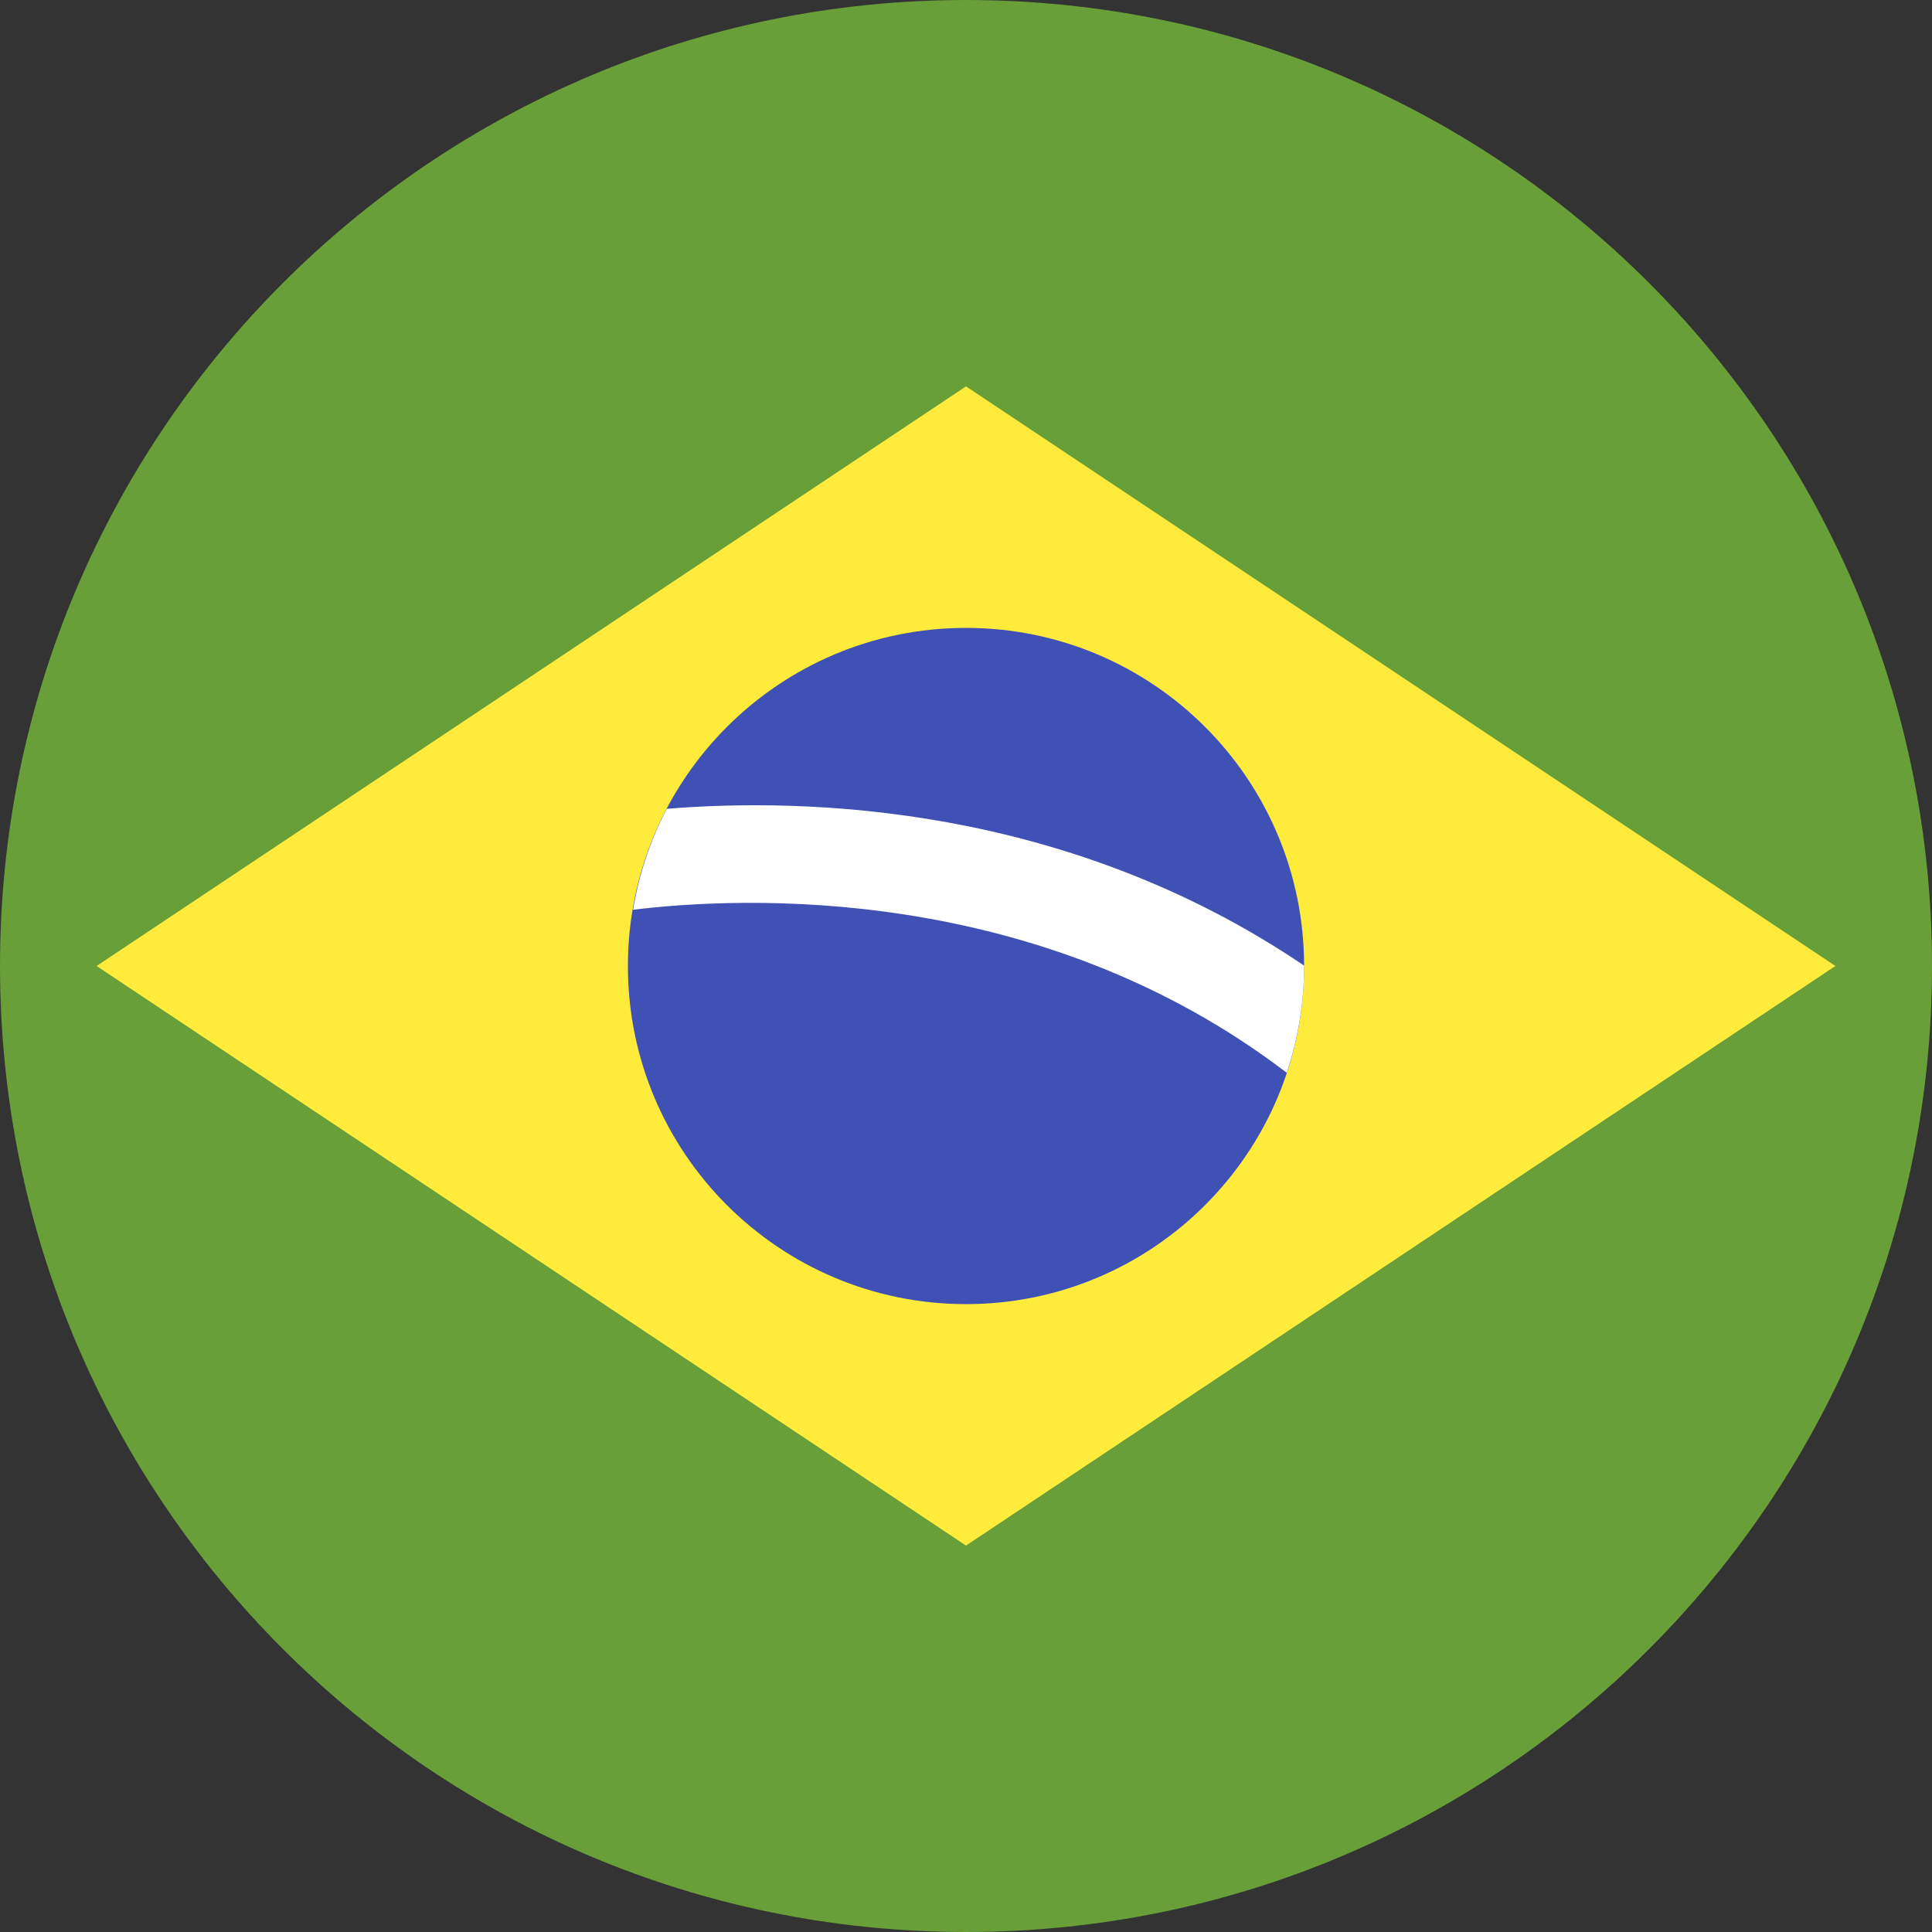
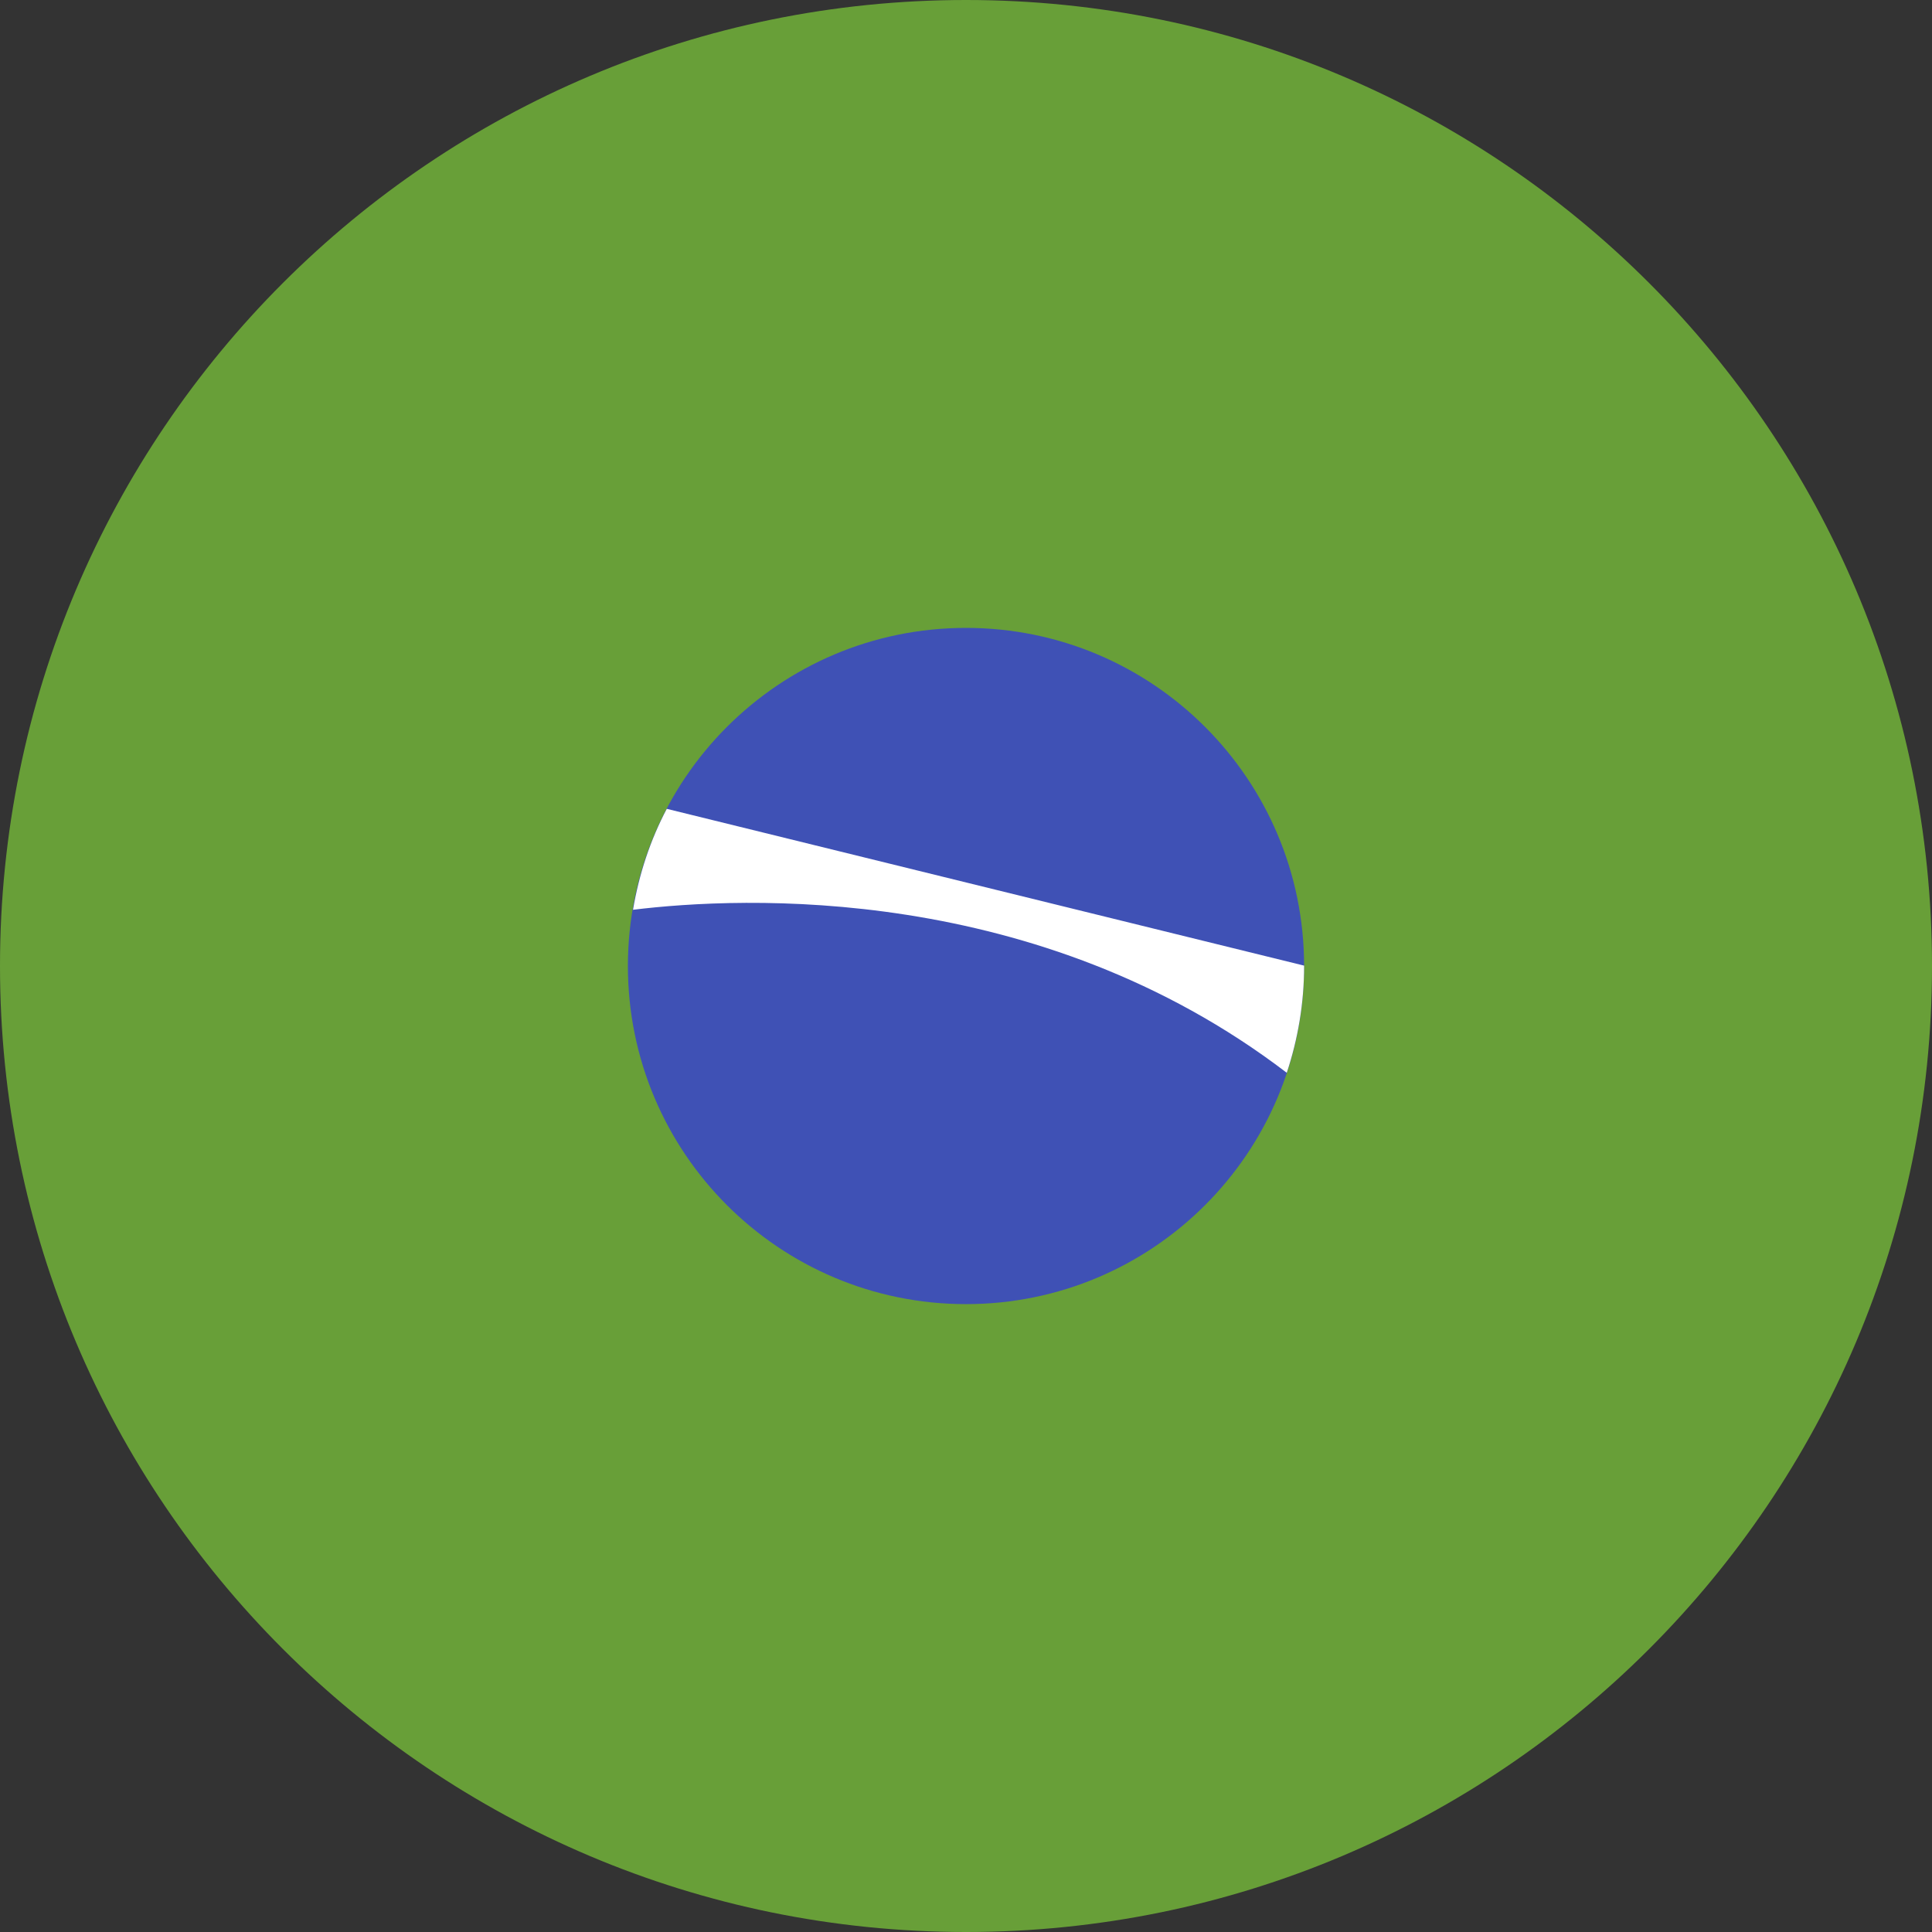
<svg xmlns="http://www.w3.org/2000/svg" width="80" height="80" viewBox="0 0 80 80" fill="none">
  <rect x="0" y="0" width="80" height="80" fill="#333333" stroke="none" />
  <g id="brazil">
    <path d="M80 40C80 62.091 62.091 80 40 80C17.909 80 0 62.091 0 40C0 17.909 17.909 0 40 0C62.091 0 80 17.909 80 40Z" fill="#689F38" />
-     <path d="M76 40L40 64L4 40L40 16L76 40Z" fill="#FFEB3B" />
    <path d="M54 40.001C54 47.735 47.734 54.001 40 54.001C32.266 54.001 26 47.735 26 40.001C26 32.267 32.266 26 40 26C47.734 26 54 32.267 54 40.001Z" fill="#3F51B5" />
-     <path d="M27.61 33.492C26.93 34.782 26.462 36.188 26.212 37.672C30.72 37.118 42.97 36.546 53.282 44.422C53.742 43.032 54 41.547 54 40.001C54 40.001 54 39.992 54 39.984C44.118 33.29 33.312 33.024 27.61 33.492Z" fill="white" />
+     <path d="M27.61 33.492C26.93 34.782 26.462 36.188 26.212 37.672C30.72 37.118 42.97 36.546 53.282 44.422C53.742 43.032 54 41.547 54 40.001C54 40.001 54 39.992 54 39.984Z" fill="white" />
  </g>
</svg>